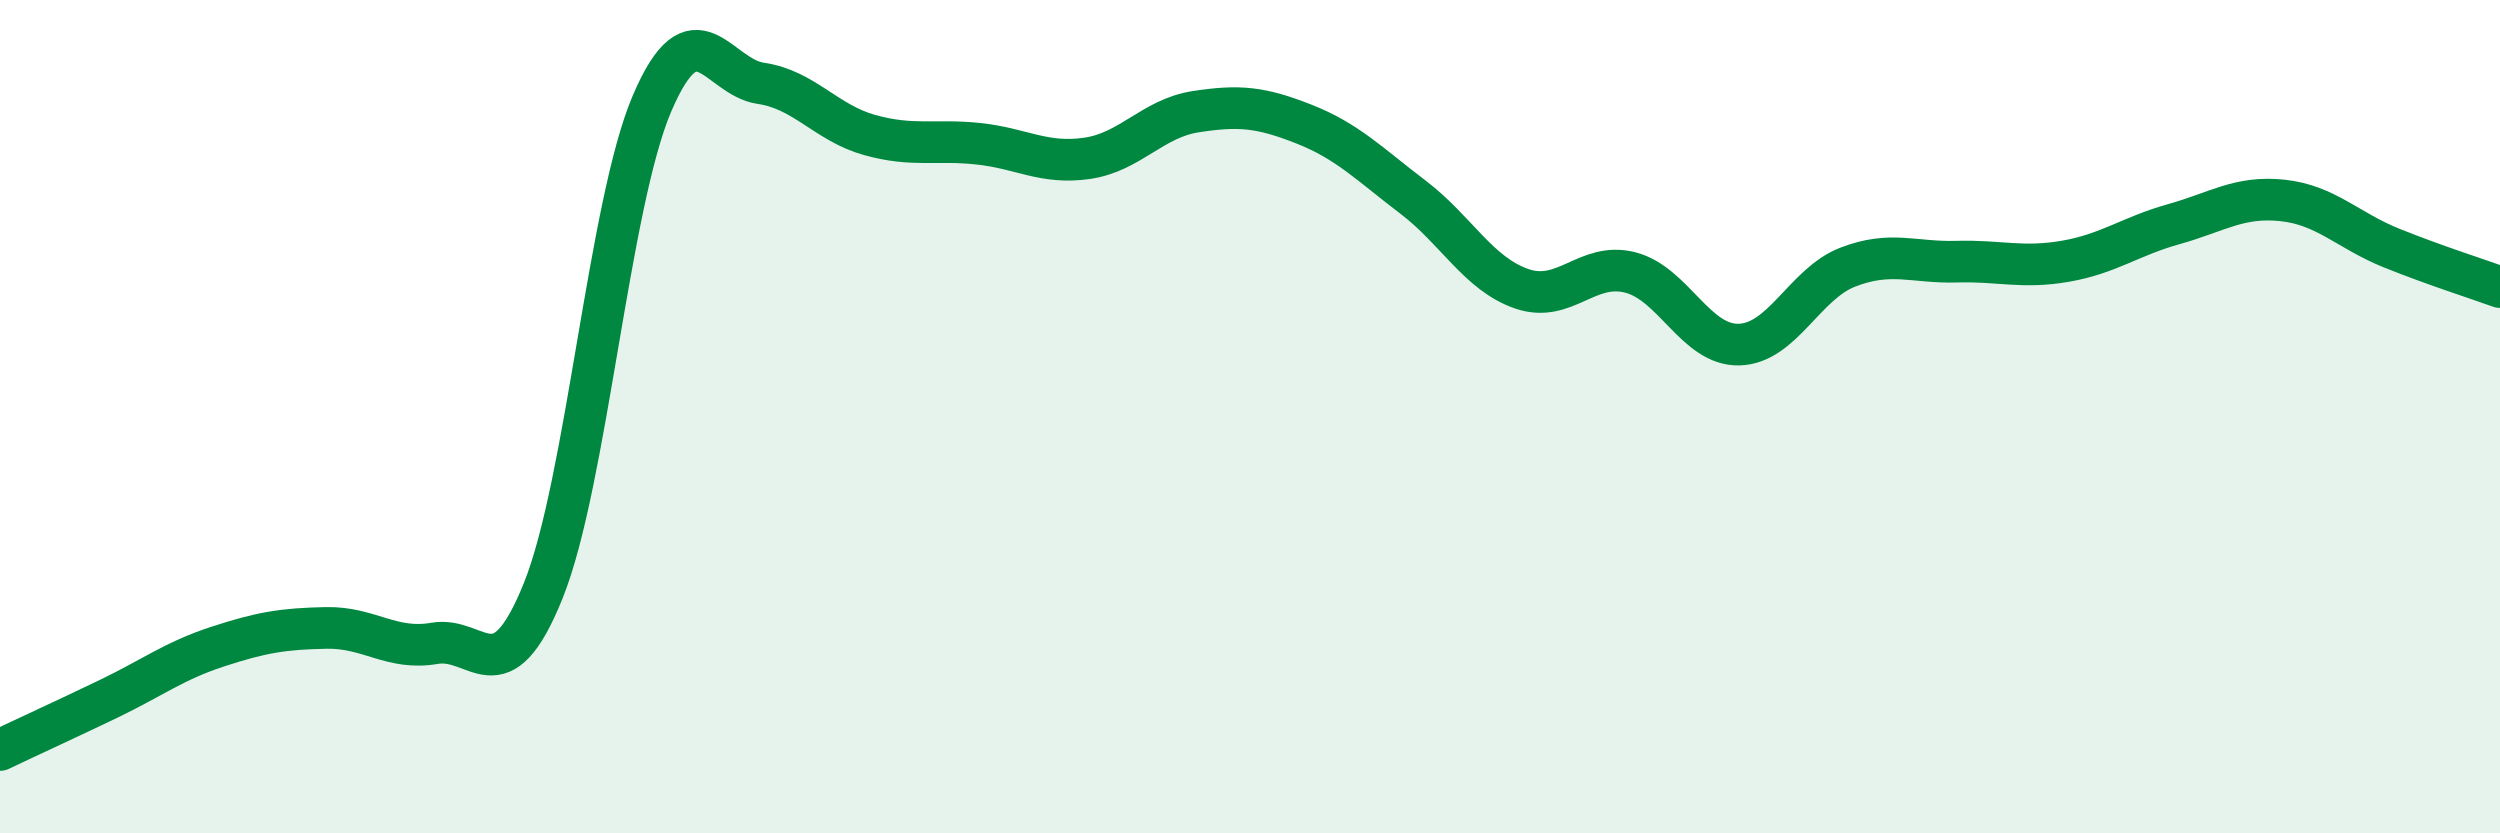
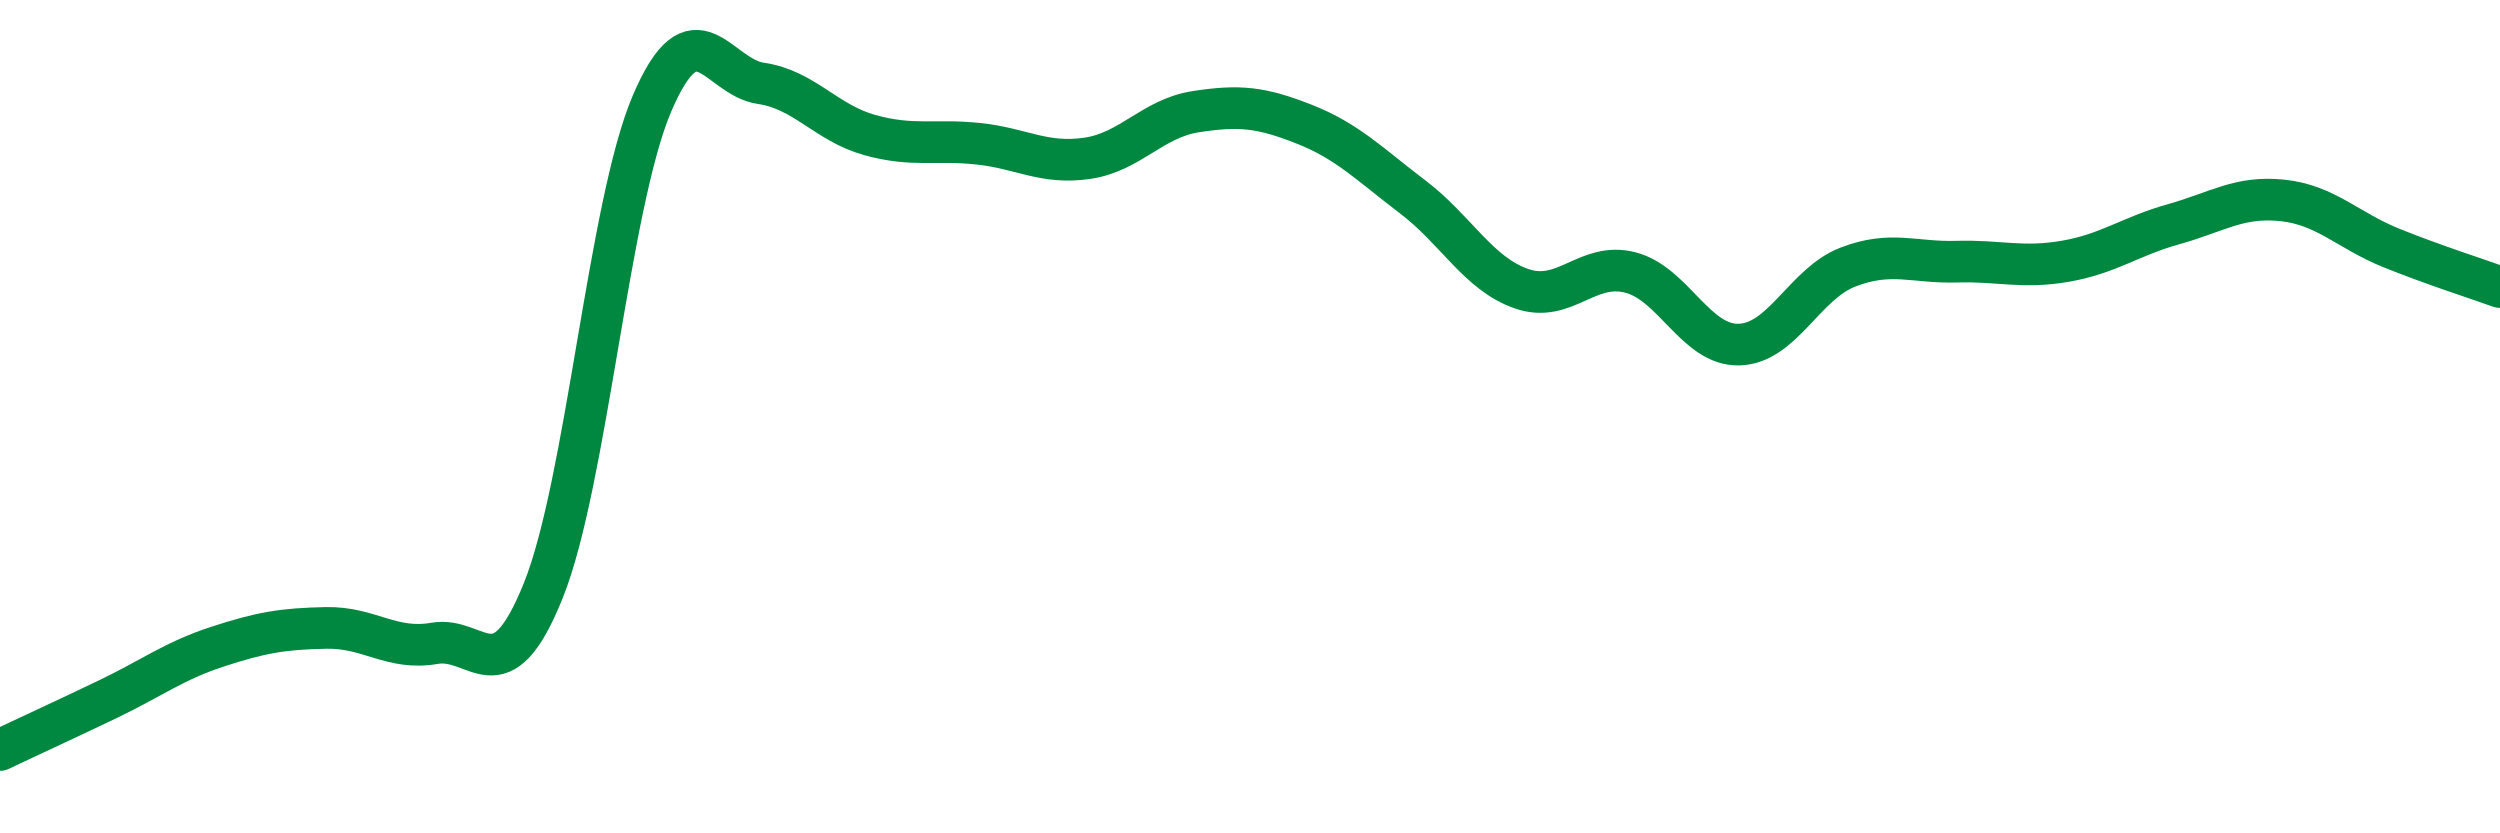
<svg xmlns="http://www.w3.org/2000/svg" width="60" height="20" viewBox="0 0 60 20">
-   <path d="M 0,18 C 0.52,17.75 1.57,17.27 2.61,16.77 C 3.65,16.27 4.18,15.86 5.22,15.52 C 6.26,15.18 6.79,15.09 7.83,15.07 C 8.87,15.05 9.39,15.62 10.43,15.44 C 11.47,15.26 12,16.76 13.04,14.17 C 14.08,11.58 14.61,4.91 15.65,2.48 C 16.69,0.05 17.22,1.85 18.26,2 C 19.3,2.15 19.83,2.95 20.87,3.24 C 21.91,3.53 22.44,3.34 23.48,3.45 C 24.52,3.56 25.05,3.95 26.09,3.8 C 27.13,3.65 27.66,2.84 28.7,2.68 C 29.74,2.52 30.26,2.57 31.3,2.98 C 32.34,3.39 32.87,3.94 33.91,4.73 C 34.95,5.52 35.48,6.57 36.52,6.93 C 37.56,7.29 38.09,6.27 39.13,6.54 C 40.17,6.81 40.7,8.3 41.74,8.27 C 42.78,8.24 43.31,6.81 44.35,6.41 C 45.39,6.01 45.92,6.31 46.96,6.28 C 48,6.25 48.53,6.45 49.57,6.27 C 50.61,6.09 51.13,5.67 52.17,5.38 C 53.21,5.09 53.74,4.7 54.78,4.81 C 55.82,4.92 56.35,5.53 57.39,5.95 C 58.43,6.37 59.48,6.7 60,6.89L60 20L0 20Z" fill="#008740" opacity="0.1" stroke-linecap="round" stroke-linejoin="round" />
  <path d="M 0,18 C 0.52,17.75 1.57,17.27 2.61,16.77 C 3.65,16.27 4.18,15.86 5.22,15.52 C 6.26,15.18 6.79,15.09 7.83,15.07 C 8.87,15.05 9.39,15.62 10.43,15.44 C 11.47,15.26 12,16.76 13.04,14.17 C 14.08,11.58 14.61,4.91 15.65,2.48 C 16.69,0.05 17.22,1.85 18.26,2 C 19.3,2.15 19.83,2.95 20.87,3.24 C 21.91,3.53 22.44,3.34 23.48,3.45 C 24.52,3.56 25.05,3.95 26.09,3.8 C 27.13,3.65 27.66,2.84 28.7,2.68 C 29.74,2.52 30.26,2.57 31.3,2.98 C 32.34,3.39 32.87,3.94 33.91,4.73 C 34.95,5.52 35.48,6.57 36.52,6.93 C 37.56,7.29 38.09,6.27 39.13,6.54 C 40.17,6.81 40.7,8.3 41.74,8.27 C 42.78,8.24 43.31,6.81 44.35,6.41 C 45.39,6.01 45.92,6.31 46.96,6.28 C 48,6.25 48.53,6.45 49.57,6.27 C 50.61,6.09 51.13,5.67 52.17,5.38 C 53.21,5.09 53.74,4.7 54.78,4.81 C 55.82,4.92 56.35,5.53 57.39,5.95 C 58.43,6.37 59.48,6.7 60,6.89" stroke="#008740" stroke-width="1" fill="none" stroke-linecap="round" stroke-linejoin="round" />
</svg>